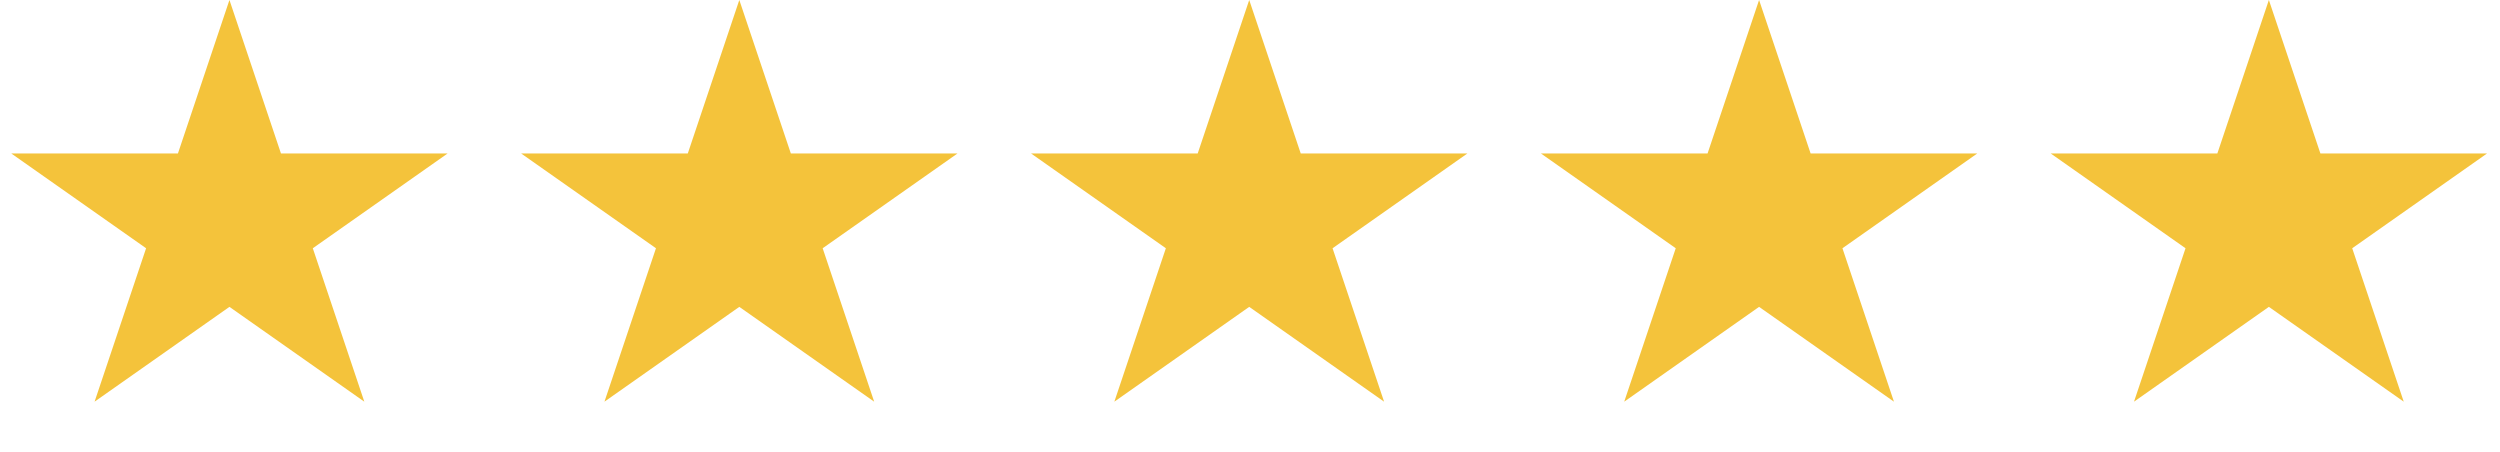
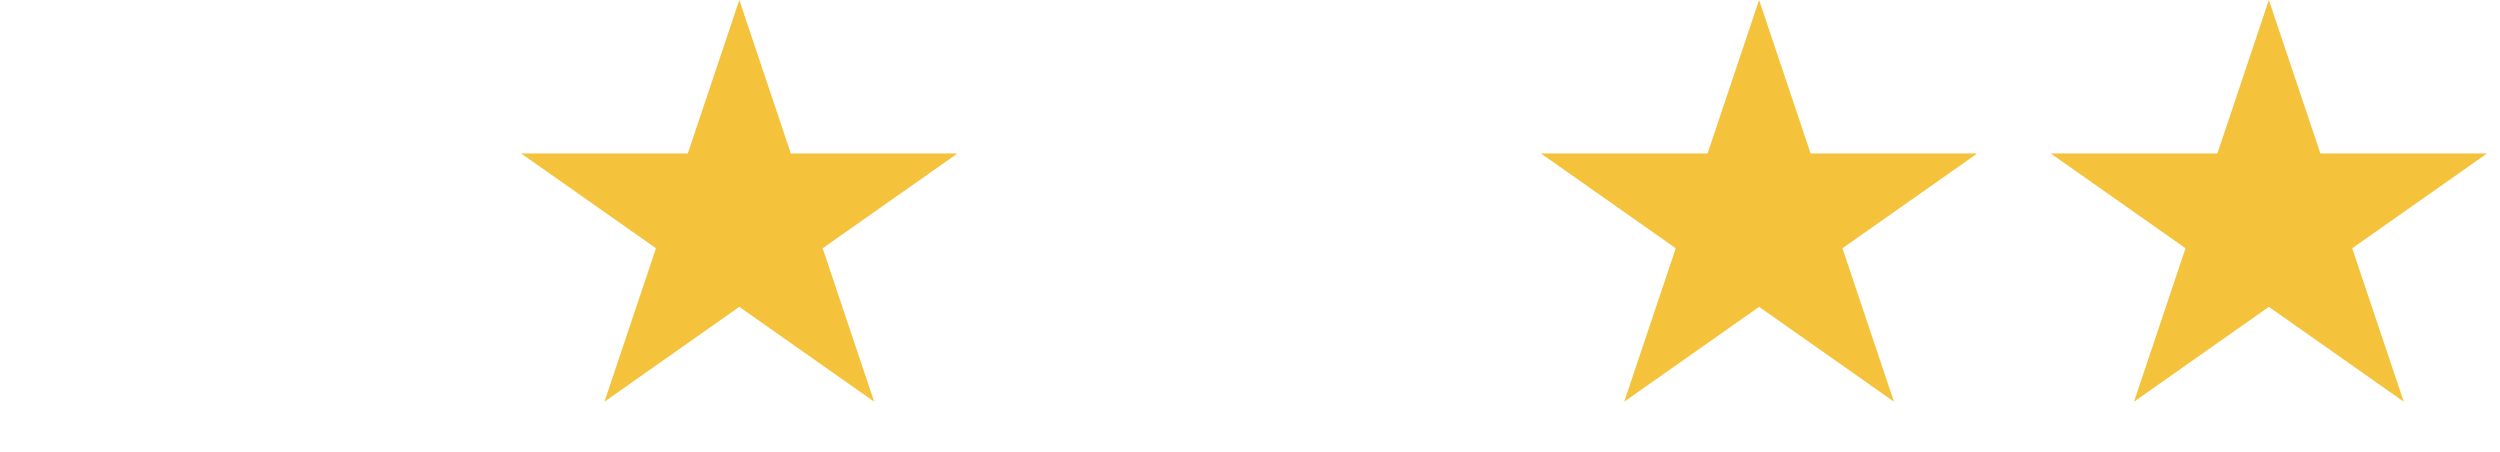
<svg xmlns="http://www.w3.org/2000/svg" width="166" height="30" viewBox="0 0 166 30" fill="none">
-   <path d="M15.235 0L18.655 10.188L29.724 10.188L20.77 16.484L24.19 26.671L15.235 20.375L6.28 26.671L9.701 16.484L0.746 10.188L11.815 10.188L15.235 0Z" fill="#F4C33B" />
  <path d="M49.09 0L52.511 10.188L63.58 10.188L54.625 16.484L58.045 26.671L49.09 20.375L40.136 26.671L43.556 16.484L34.601 10.188L45.67 10.188L49.09 0Z" fill="#F4C33B" />
-   <path d="M82.948 0L86.368 10.188L97.437 10.188L88.482 16.484L91.903 26.671L82.948 20.375L73.993 26.671L77.413 16.484L68.459 10.188L79.528 10.188L82.948 0Z" fill="#F4C33B" />
  <path d="M116.803 0L120.224 10.188L131.293 10.188L122.338 16.484L125.758 26.671L116.803 20.375L107.848 26.671L111.269 16.484L102.314 10.188L113.383 10.188L116.803 0Z" fill="#F4C33B" />
  <path d="M150.653 0L154.074 10.188L165.142 10.188L156.187 16.484L159.608 26.671L150.653 20.375L141.698 26.671L145.119 16.484L136.164 10.188L147.233 10.188L150.653 0Z" fill="#F4C33B" />
</svg>